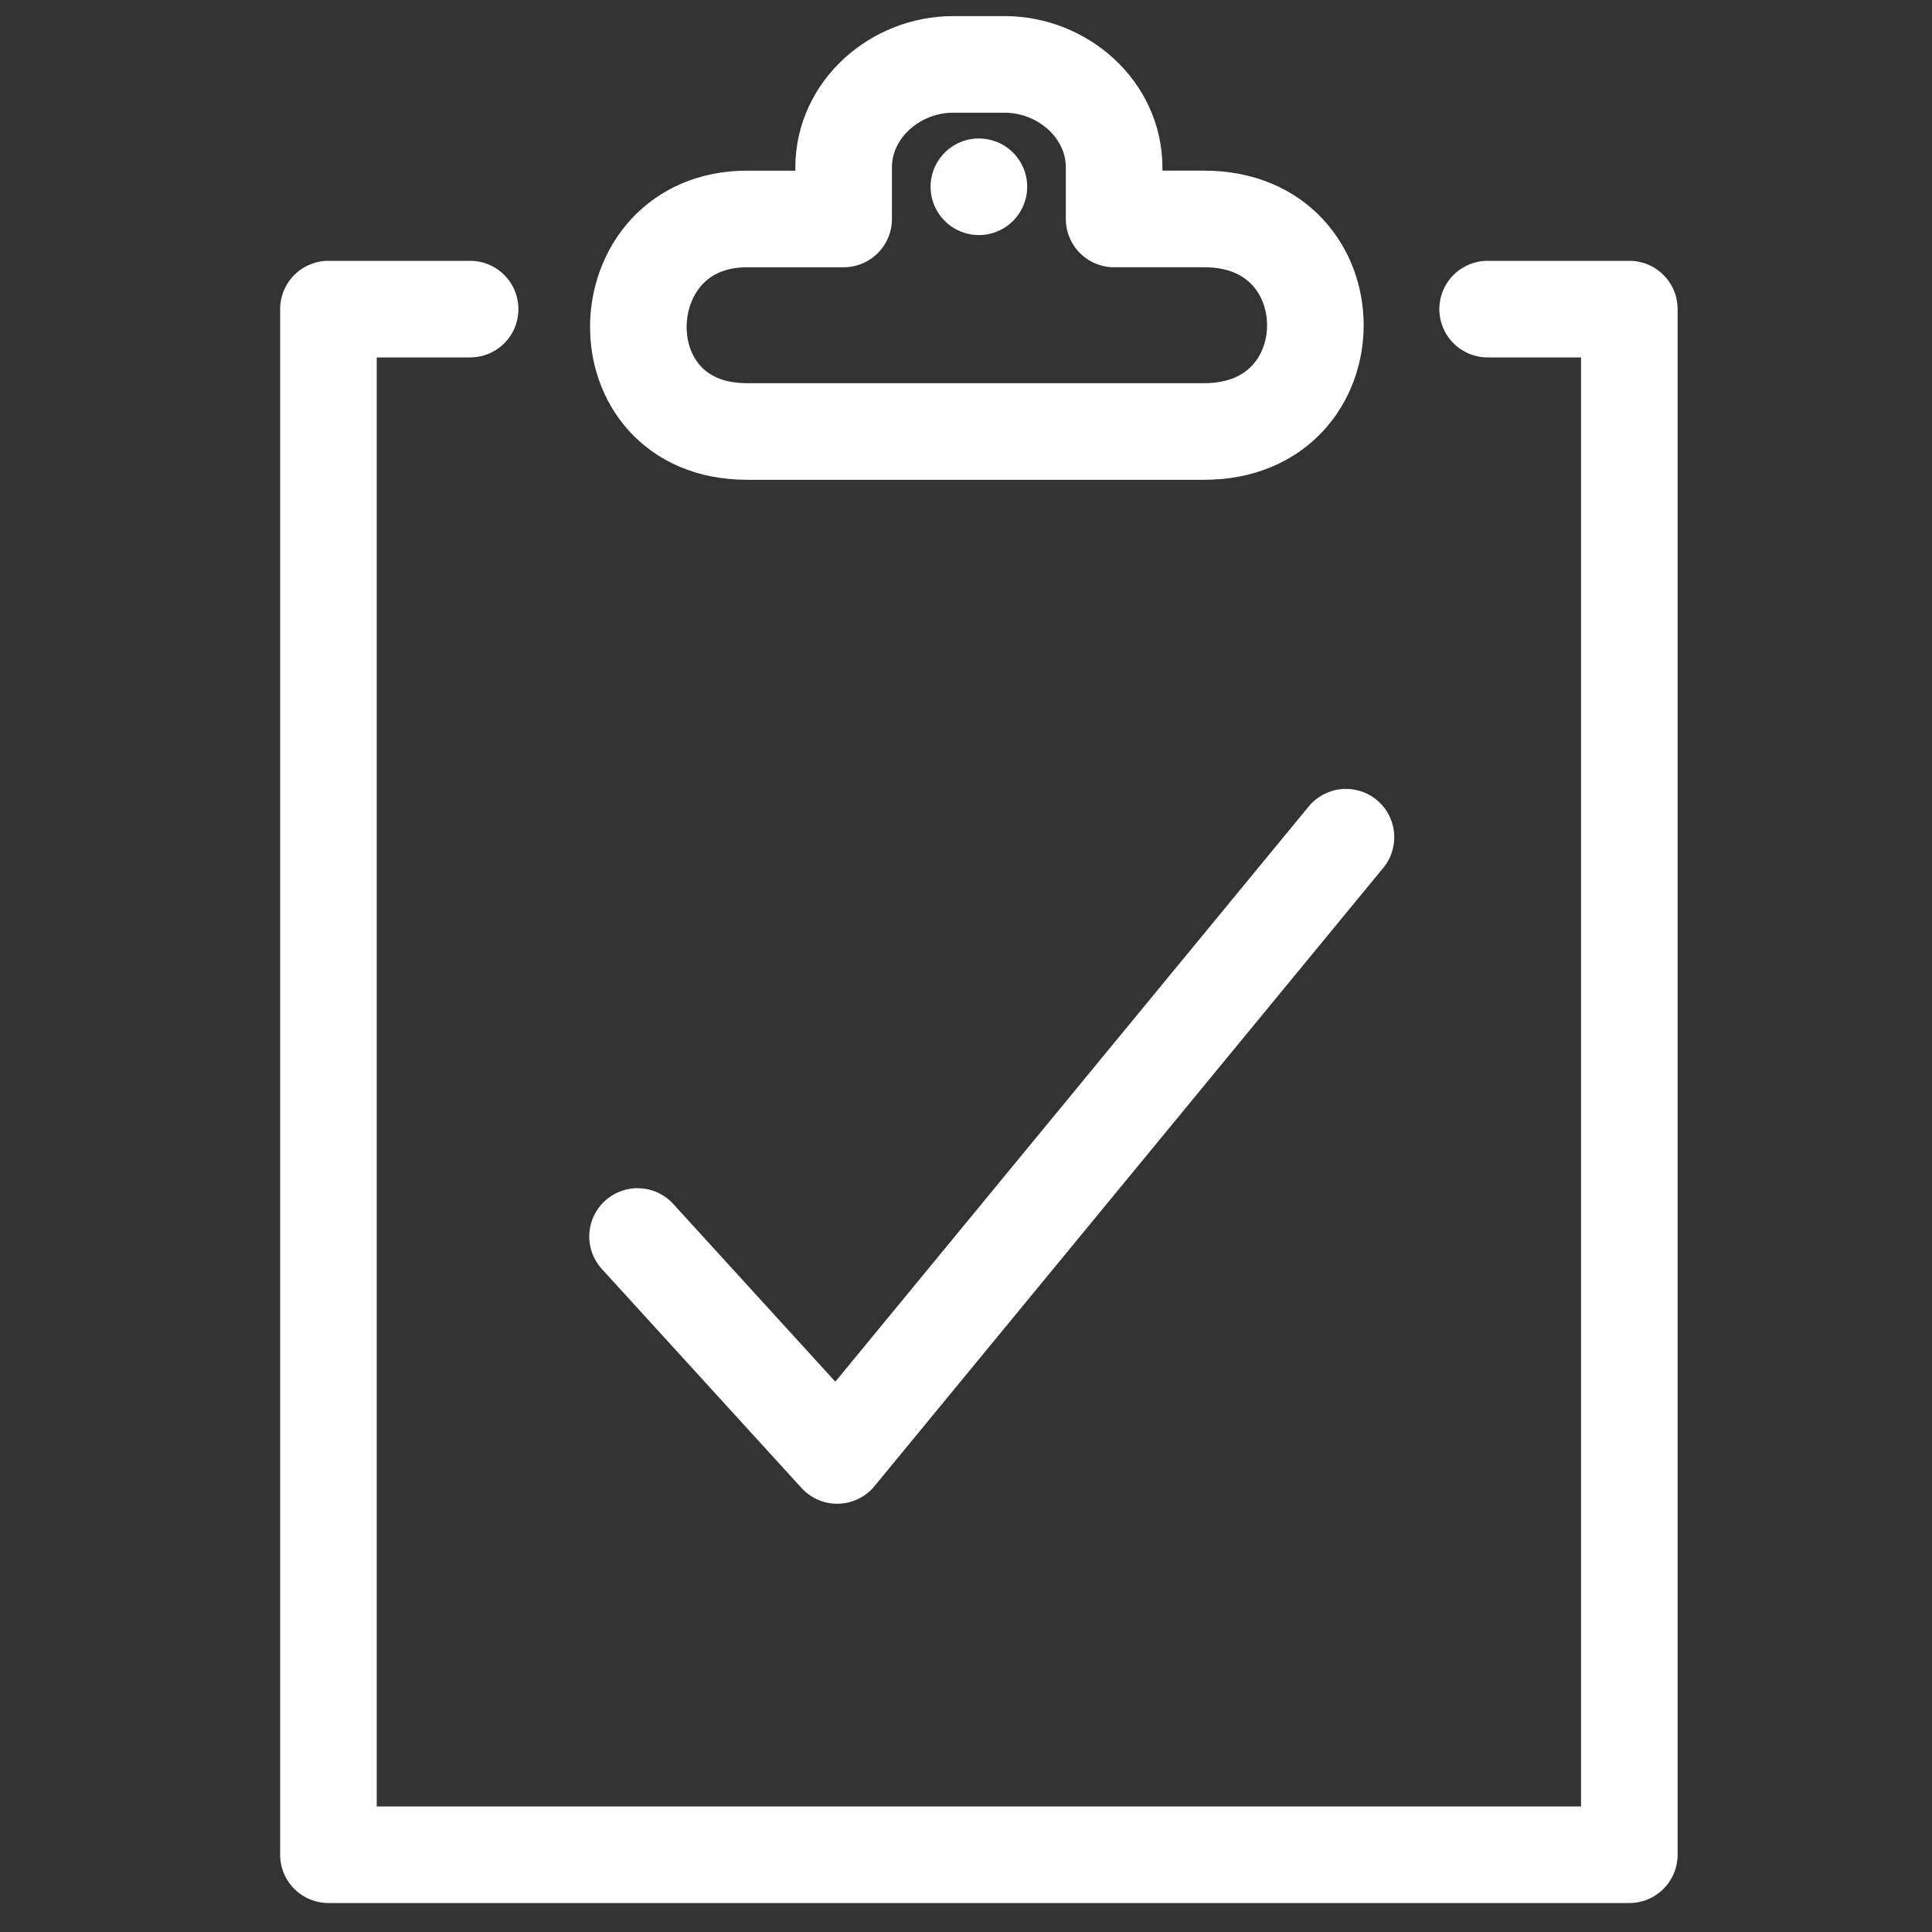
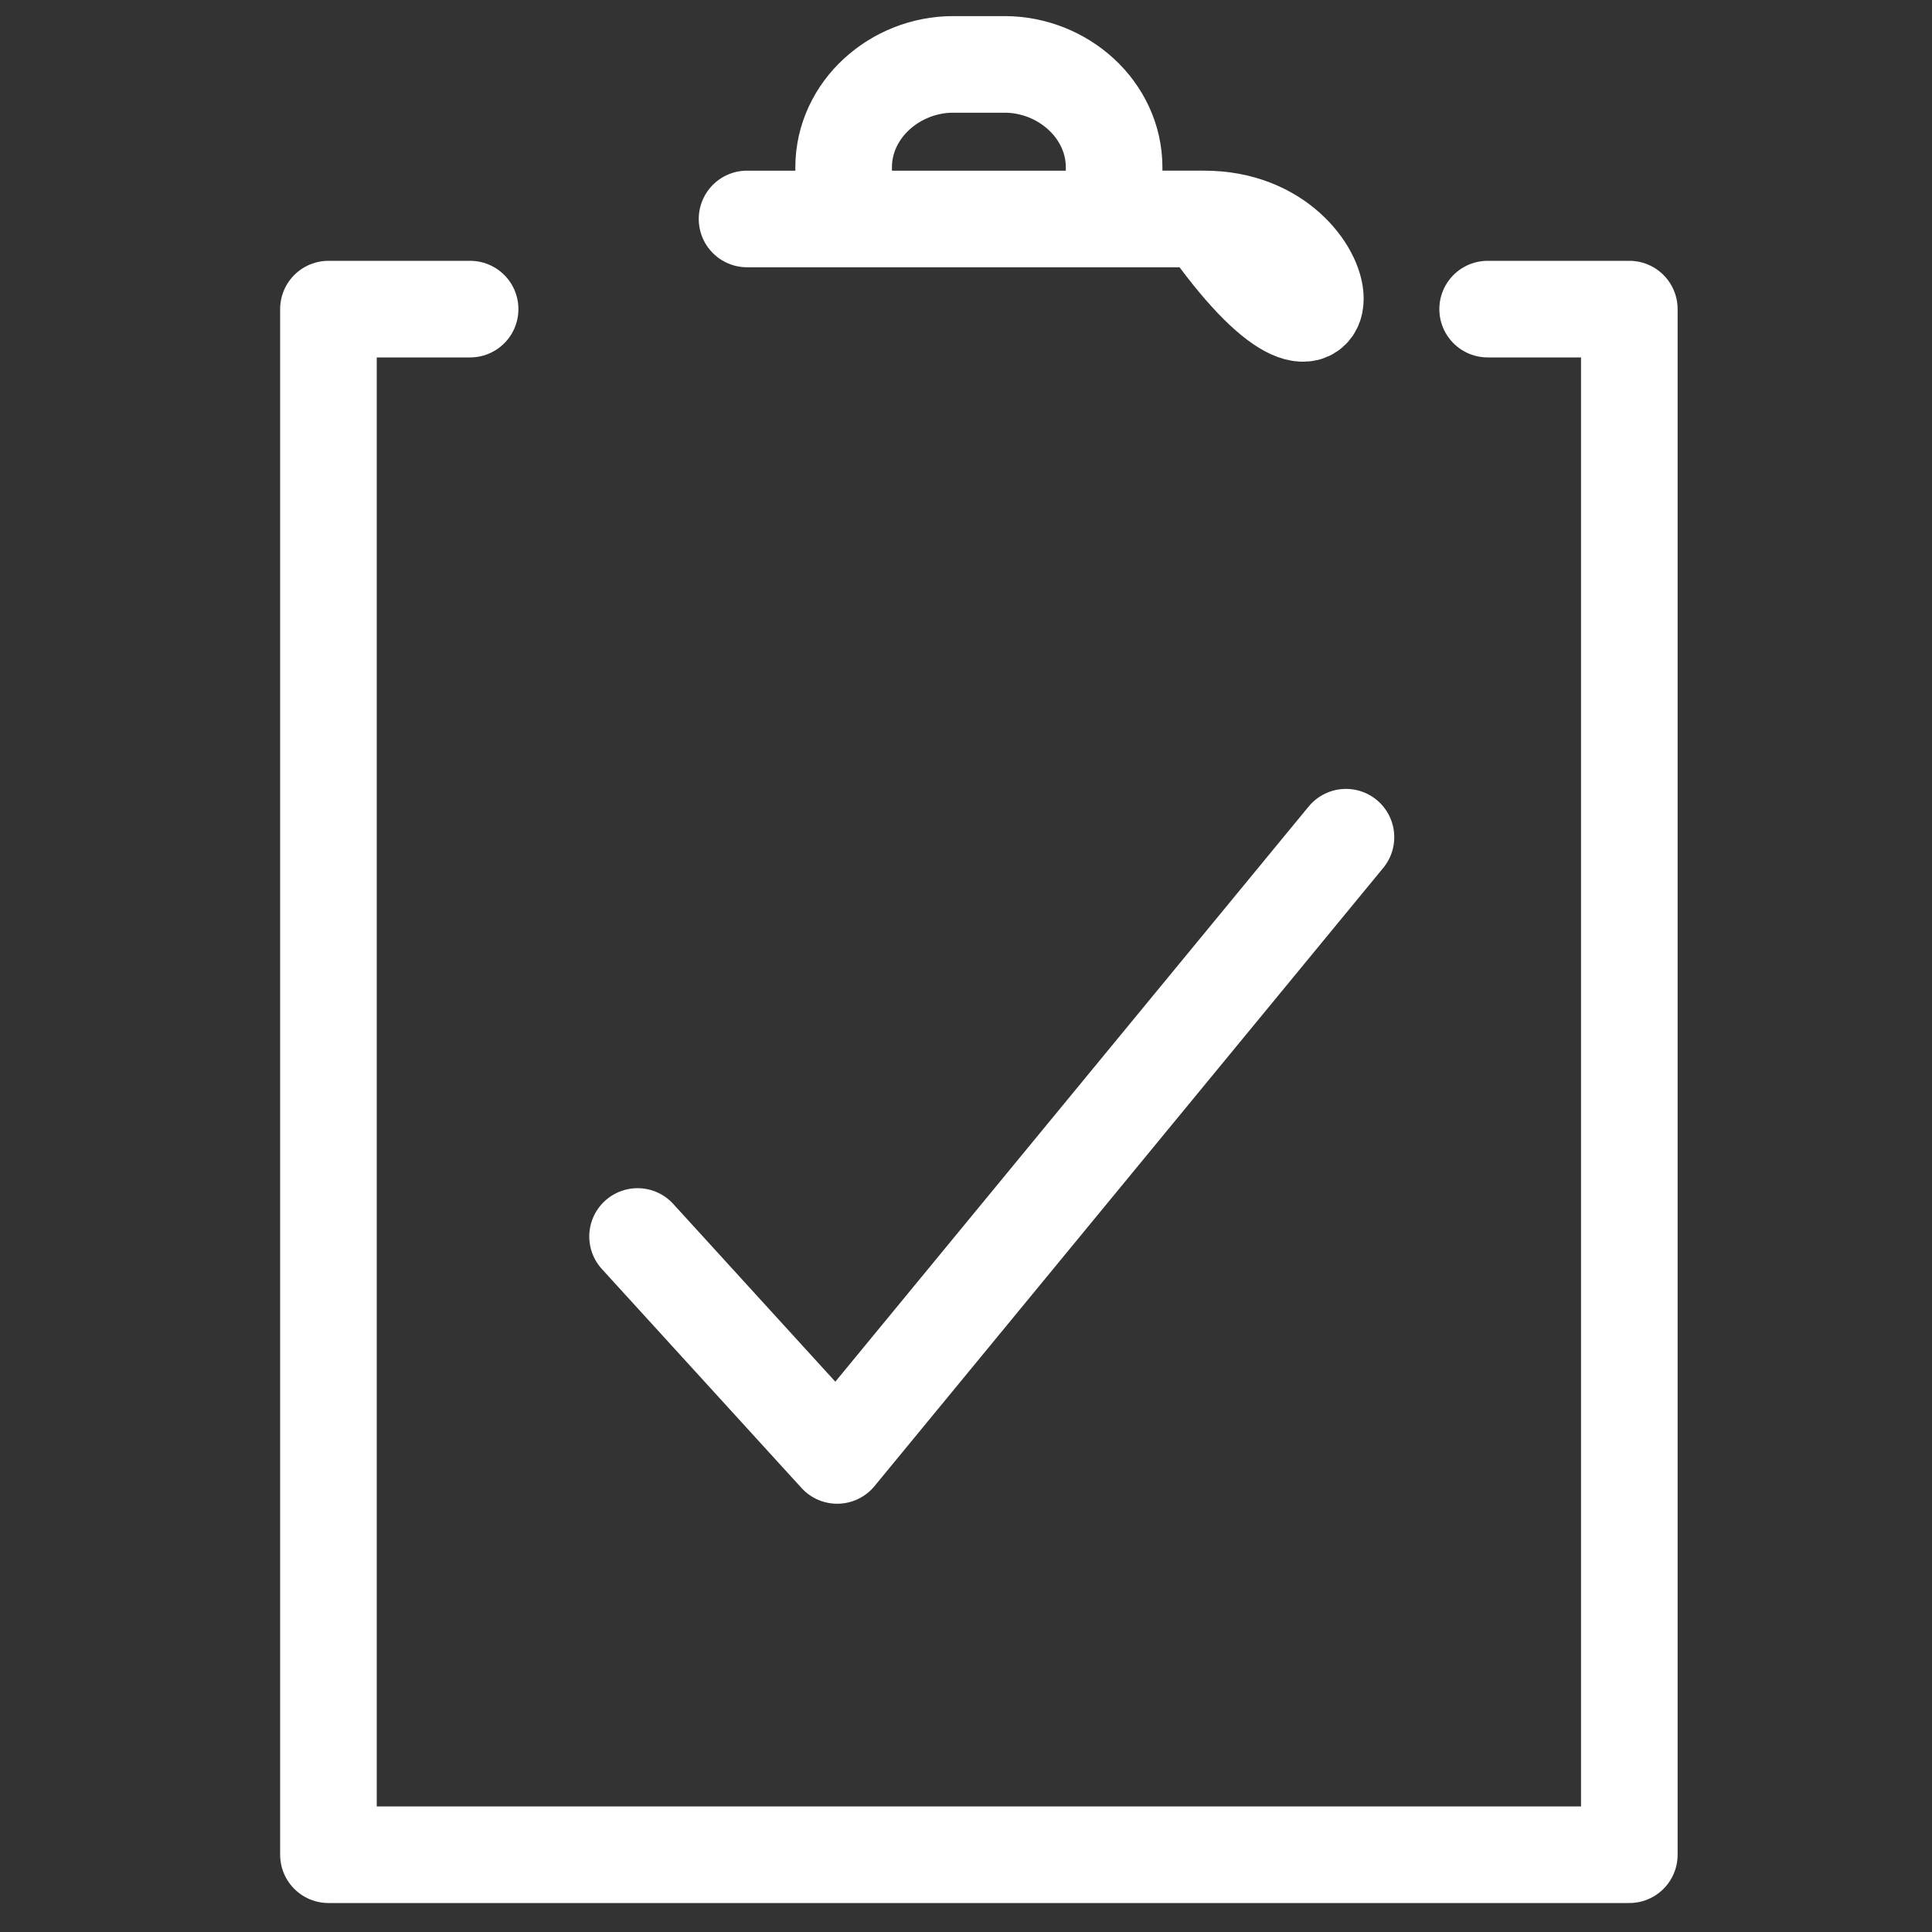
<svg xmlns="http://www.w3.org/2000/svg" version="1.1" id="Layer_1" x="0px" y="0px" viewBox="0 0 30 30" style="enable-background:new 0 0 30 30;" xml:space="preserve">
  <rect x="0" y="0" width="30" height="30" fill="#333333" stroke="none" />
  <style type="text/css">
	.st0{fill:none;stroke:#FFFFFF;stroke-width:1.5;stroke-linecap:round;stroke-linejoin:round;}
	.st1{fill:none;stroke:#FFFFFF;stroke-width:1.5;stroke-linecap:round;stroke-linejoin:round;stroke-miterlimit:10;}
</style>
  <g id="XMLID_2_">
-     <path id="XMLID_6_" class="st0" d="M18.7,3.4h-1.4V2.6c0-0.9-0.8-1.6-1.7-1.6h-0.8c-0.9,0-1.7,0.7-1.7,1.6v0.8h-1.5   c-2.2,0-2.3,3.3,0,3.3h7.1C21,6.7,21,3.4,18.7,3.4z" />
+     <path id="XMLID_6_" class="st0" d="M18.7,3.4h-1.4V2.6c0-0.9-0.8-1.6-1.7-1.6h-0.8c-0.9,0-1.7,0.7-1.7,1.6v0.8h-1.5   h7.1C21,6.7,21,3.4,18.7,3.4z" />
    <polyline id="XMLID_5_" class="st0" points="23.1,4.8 25.3,4.8 25.3,28.8 5.1,28.8 5.1,4.8 7.3,4.8  " />
    <polyline id="XMLID_4_" class="st0" points="9.9,19.2 13,22.6 20.9,13  " />
-     <line id="XMLID_3_" class="st1" x1="15.2" y1="2.9" x2="15.2" y2="2.9" />
  </g>
</svg>